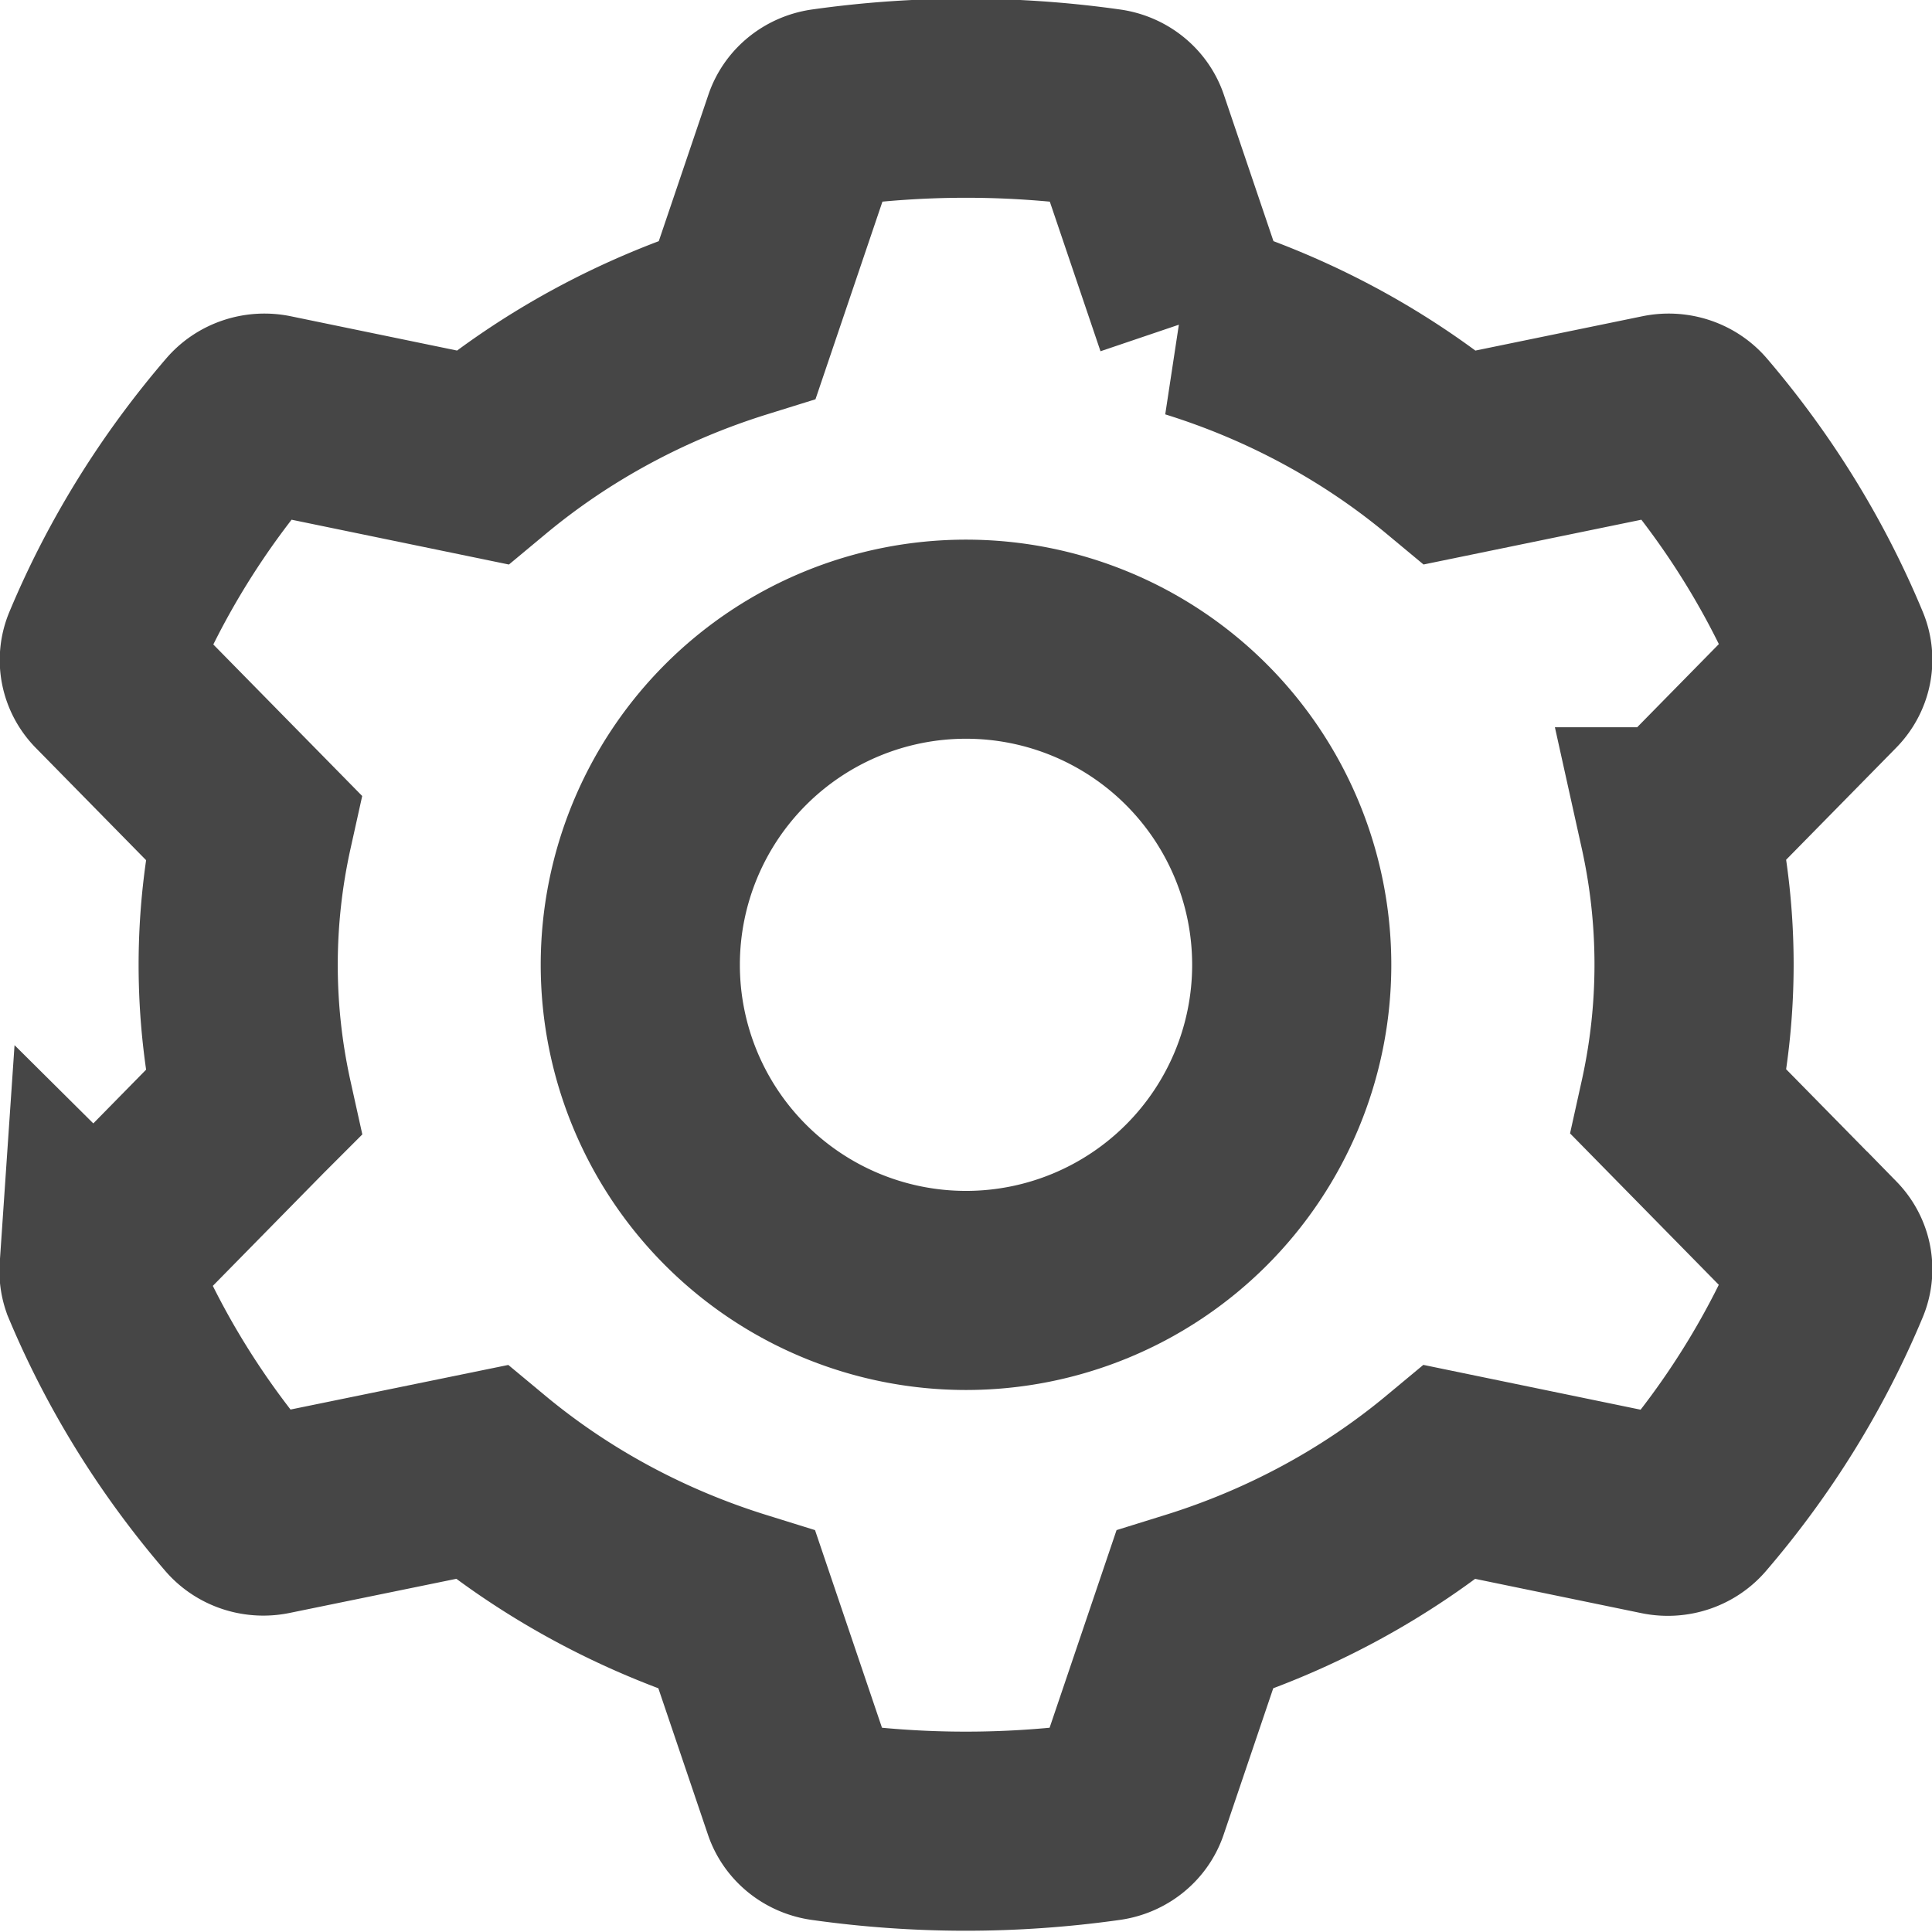
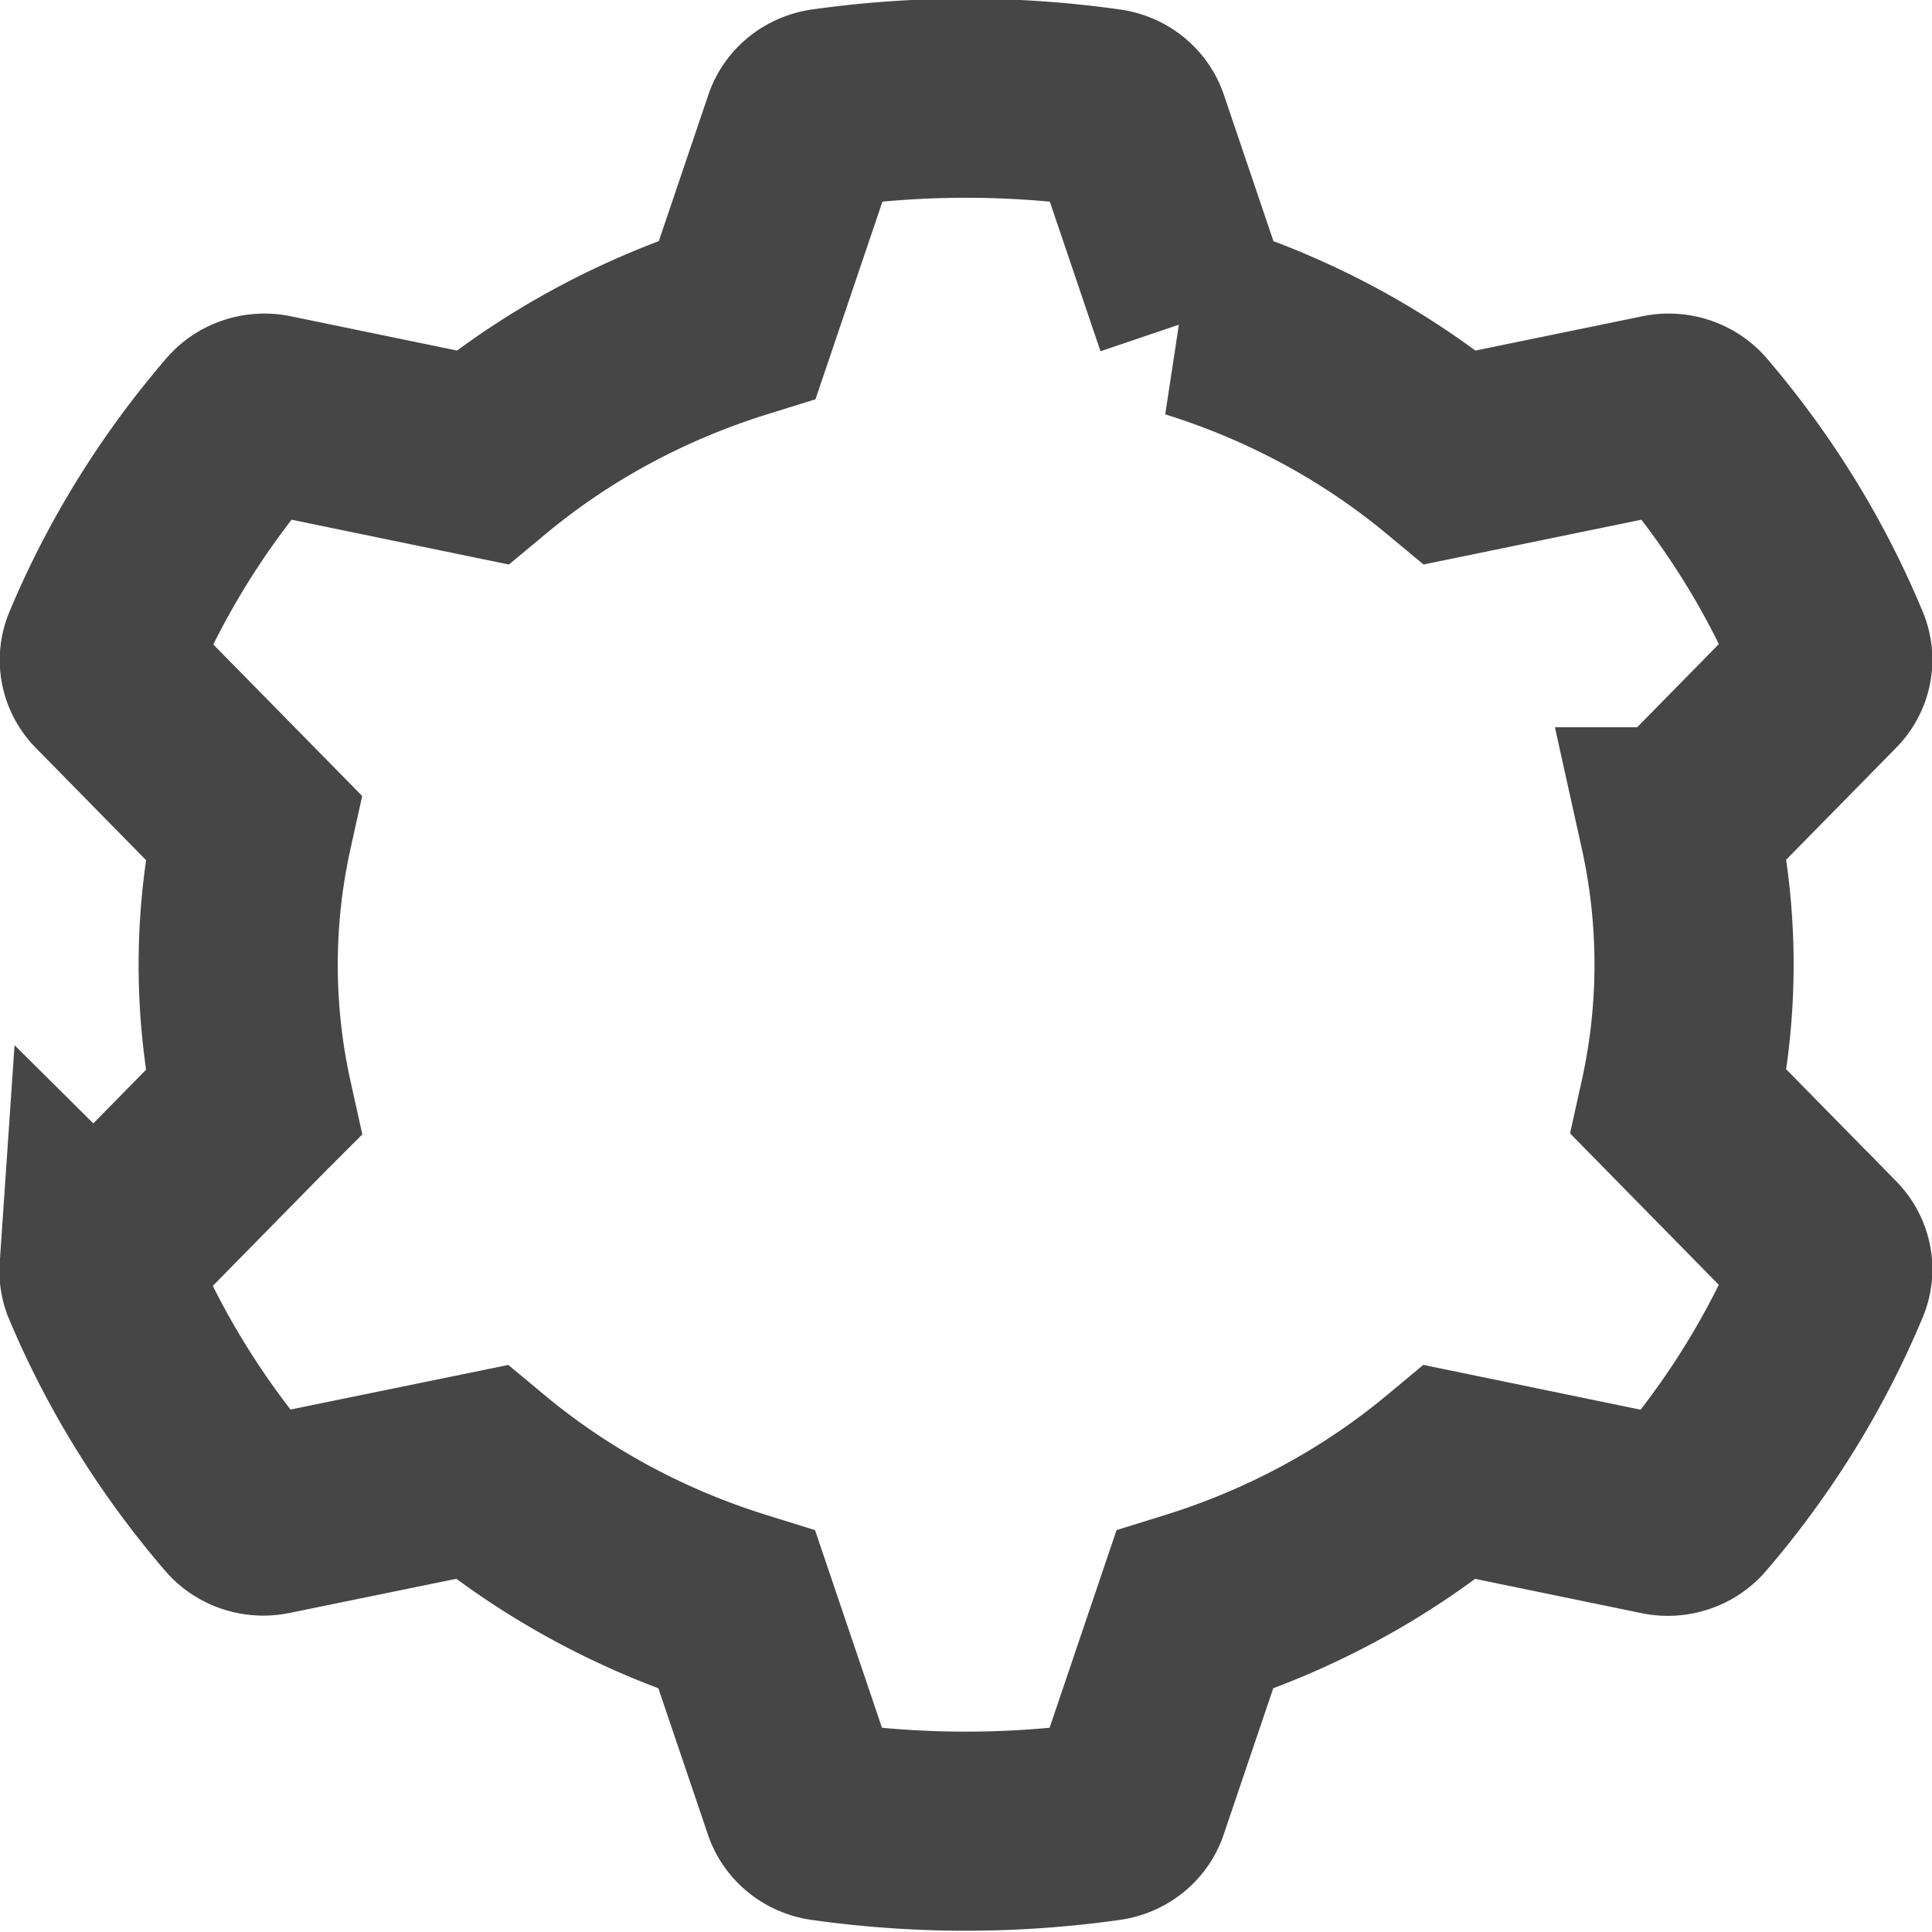
<svg xmlns="http://www.w3.org/2000/svg" version="1.1" viewBox="0 0 32 32">
  <g transform="translate(-94.72 -80.234)">
    <g transform="matrix(3.665 0 0 3.664 -252.43 -213.76)" fill="none" stroke="#464646" stroke-width=".9">
-       <path d="m97.614 84.6a1.472 1.472 0 1 1 1.472 1.472 1.472 1.472 0 0 1-1.472-1.472z" />
      <path d="m95.17 85.979a0.131 0.122 0 0 1 0.034-0.083l0.661-0.673a3.29 3.072 0 0 1 0-1.245l-0.661-0.673a0.131 0.122 0 0 1-0.026-0.127 4.184 3.906 0 0 1 0.635-1.026 0.131 0.122 0 0 1 0.131-0.043l0.955 0.197a3.308 3.089 0 0 1 1.154-0.624l0.295-0.871a0.131 0.122 0 0 1 0.105-0.084 4.232 3.951 0 0 1 1.266 0 0.131 0.122 0 0 1 0.106 0.084l0.295 0.871a3.31 3.091 0 0 1 1.155 0.624l0.958-0.197a0.131 0.122 0 0 1 0.131 0.043 4.184 3.906 0 0 1 0.63 1.024 0.131 0.122 0 0 1-0.025 0.127l-0.661 0.673a3.29 3.072 0 0 1 0 1.245l0.661 0.673a0.131 0.122 0 0 1 0.025 0.127 4.184 3.906 0 0 1-0.634 1.026 0.131 0.122 0 0 1-0.131 0.043l-0.955-0.197a3.308 3.089 0 0 1-1.155 0.624l-0.295 0.871a0.131 0.122 0 0 1-0.106 0.084 4.233 3.952 0 0 1-1.266 0 0.131 0.122 0 0 1-0.106-0.084l-0.295-0.871a3.309 3.09 0 0 1-1.155-0.624l-0.957 0.196a0.131 0.122 0 0 1-0.131-0.043 4.184 3.906 0 0 1-0.634-1.024 0.131 0.122 0 0 1-0.006-0.045z" />
    </g>
  </g>
</svg>